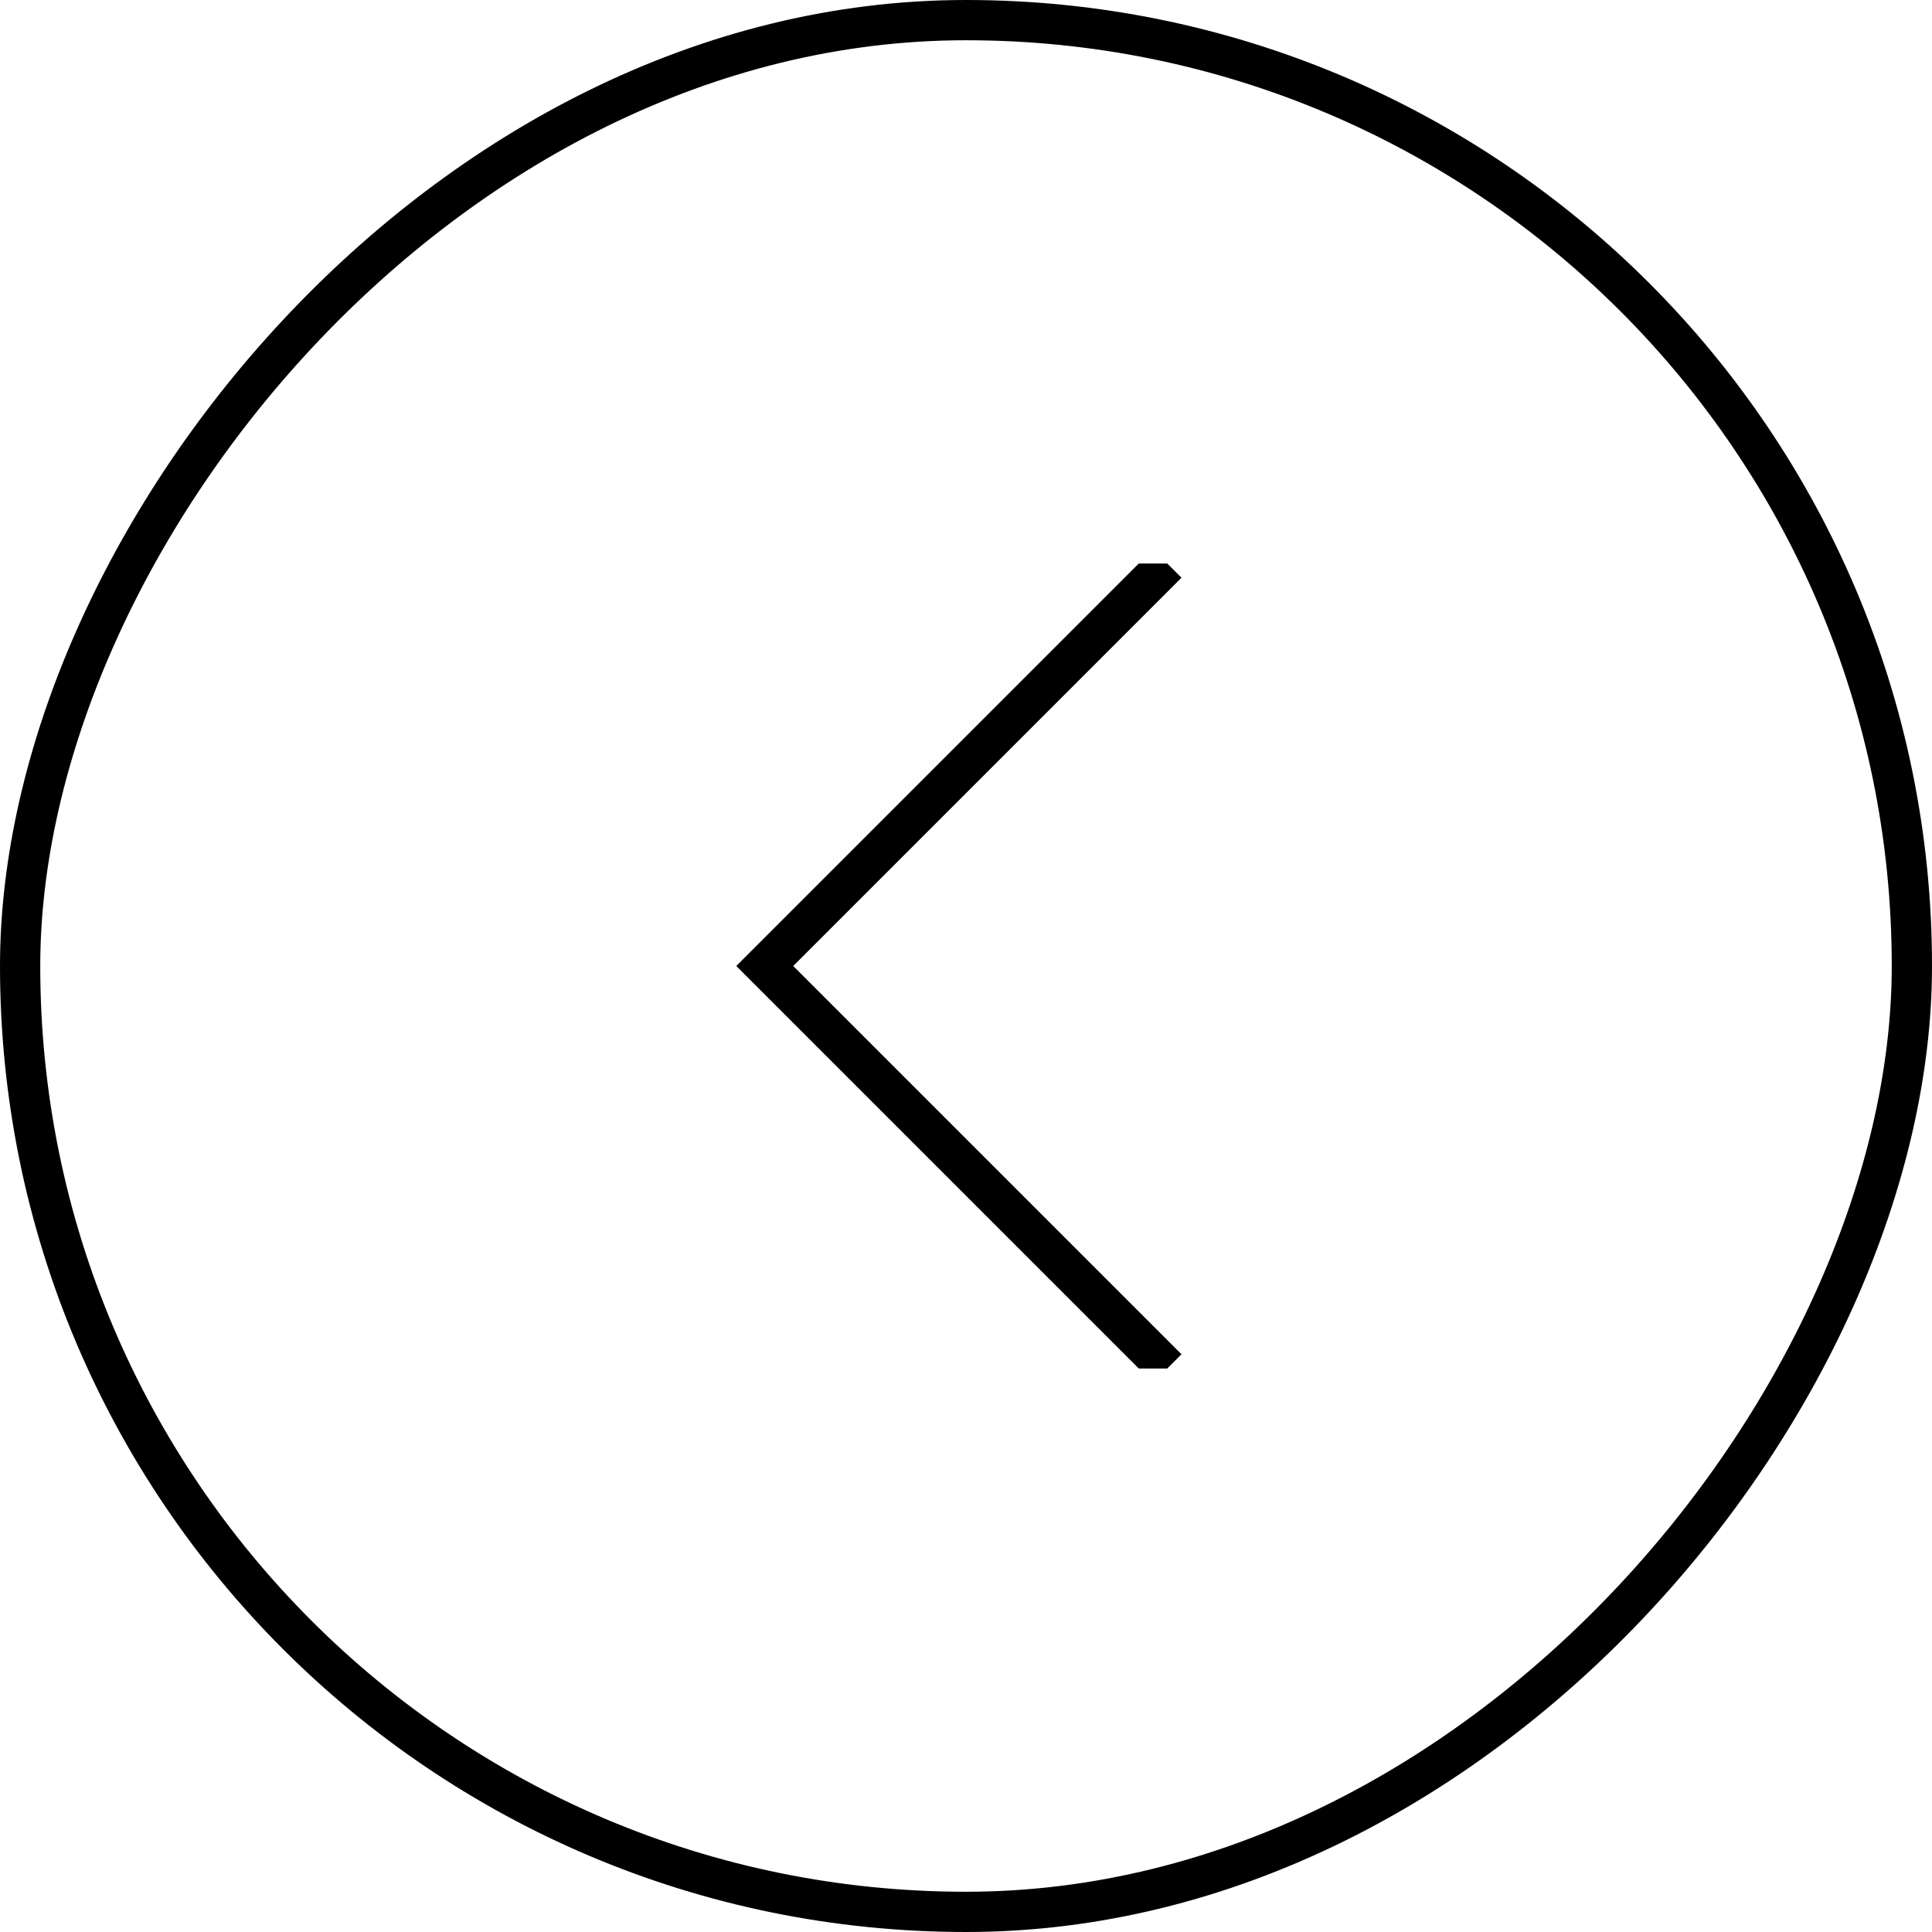
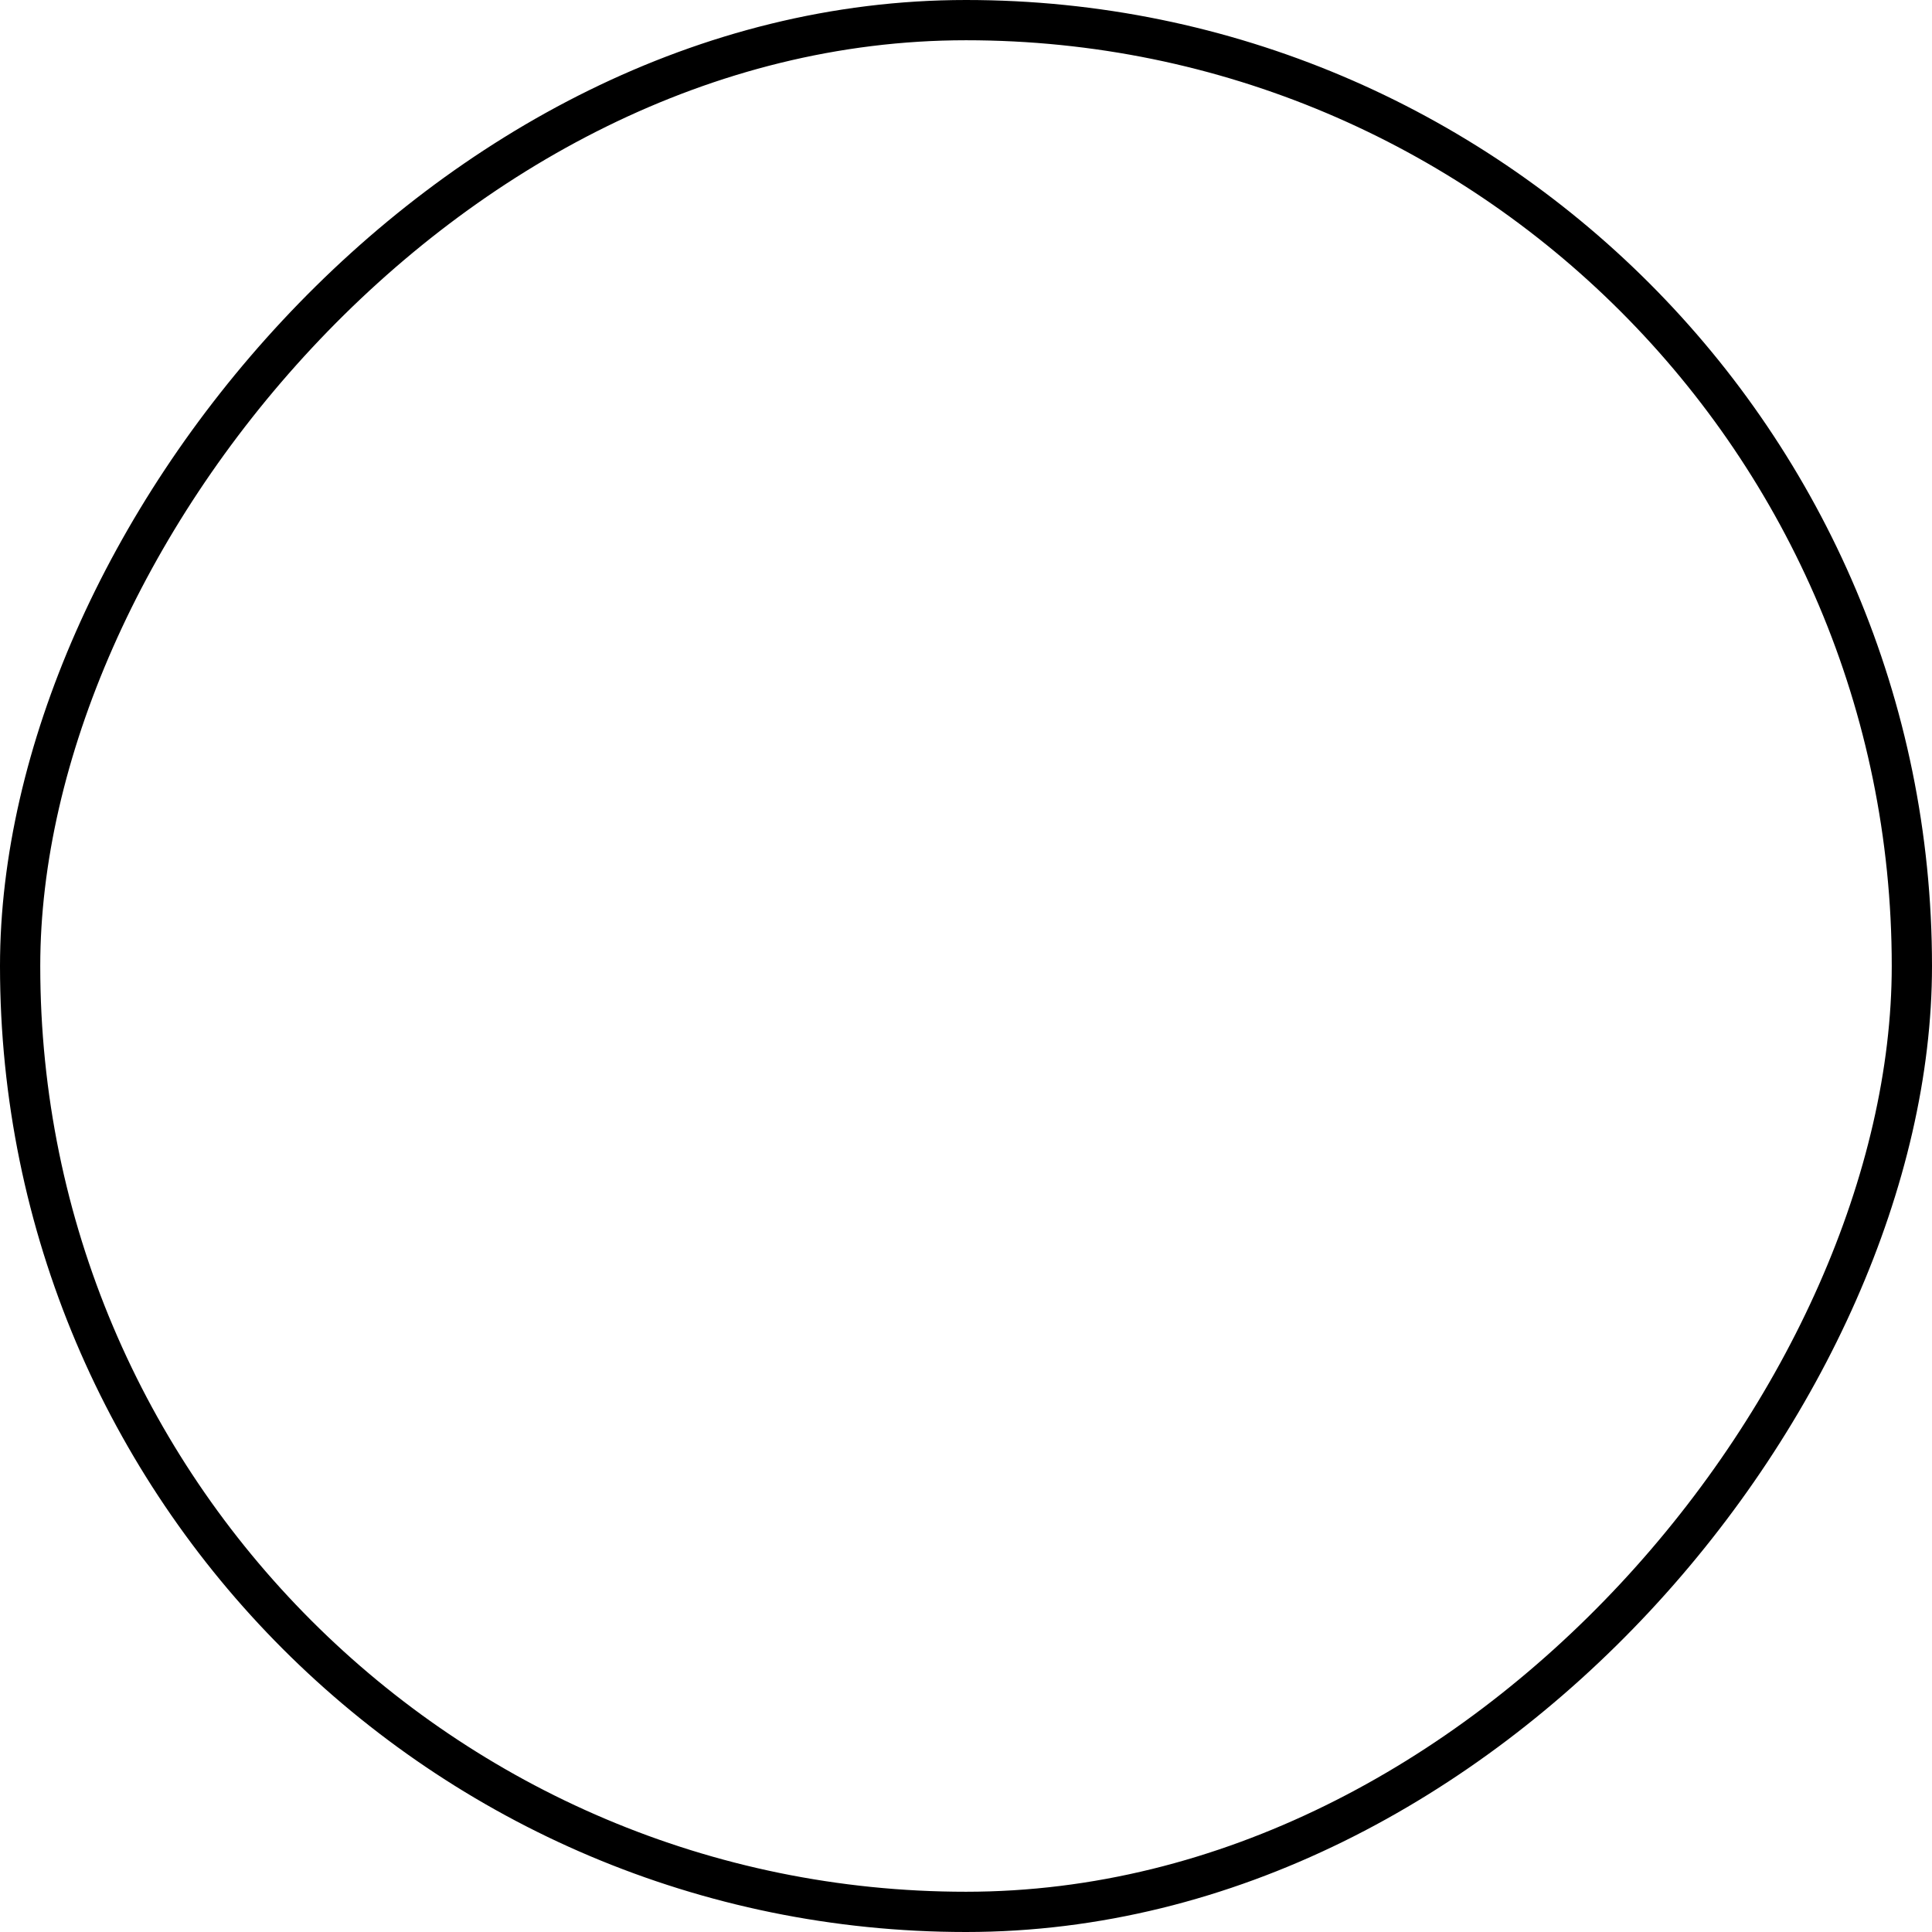
<svg xmlns="http://www.w3.org/2000/svg" width="48" height="48" viewBox="0 0 48 48" fill="none">
  <rect x="-0.5" y="0.5" width="47" height="47" rx="23.5" transform="matrix(-1 0 0 1 47 0)" stroke="black" />
  <g clip-path="url(#clip0_240_169)">
-     <path d="M29 14L19 24L29 34" stroke="black" />
+     <path d="M29 14L19 24" stroke="black" />
  </g>
  <defs>
    <clipPath id="clip0_240_169">
-       <rect width="20" height="20" fill="white" transform="matrix(-1 0 0 1 34 14)" />
-     </clipPath>
+       </clipPath>
  </defs>
</svg>